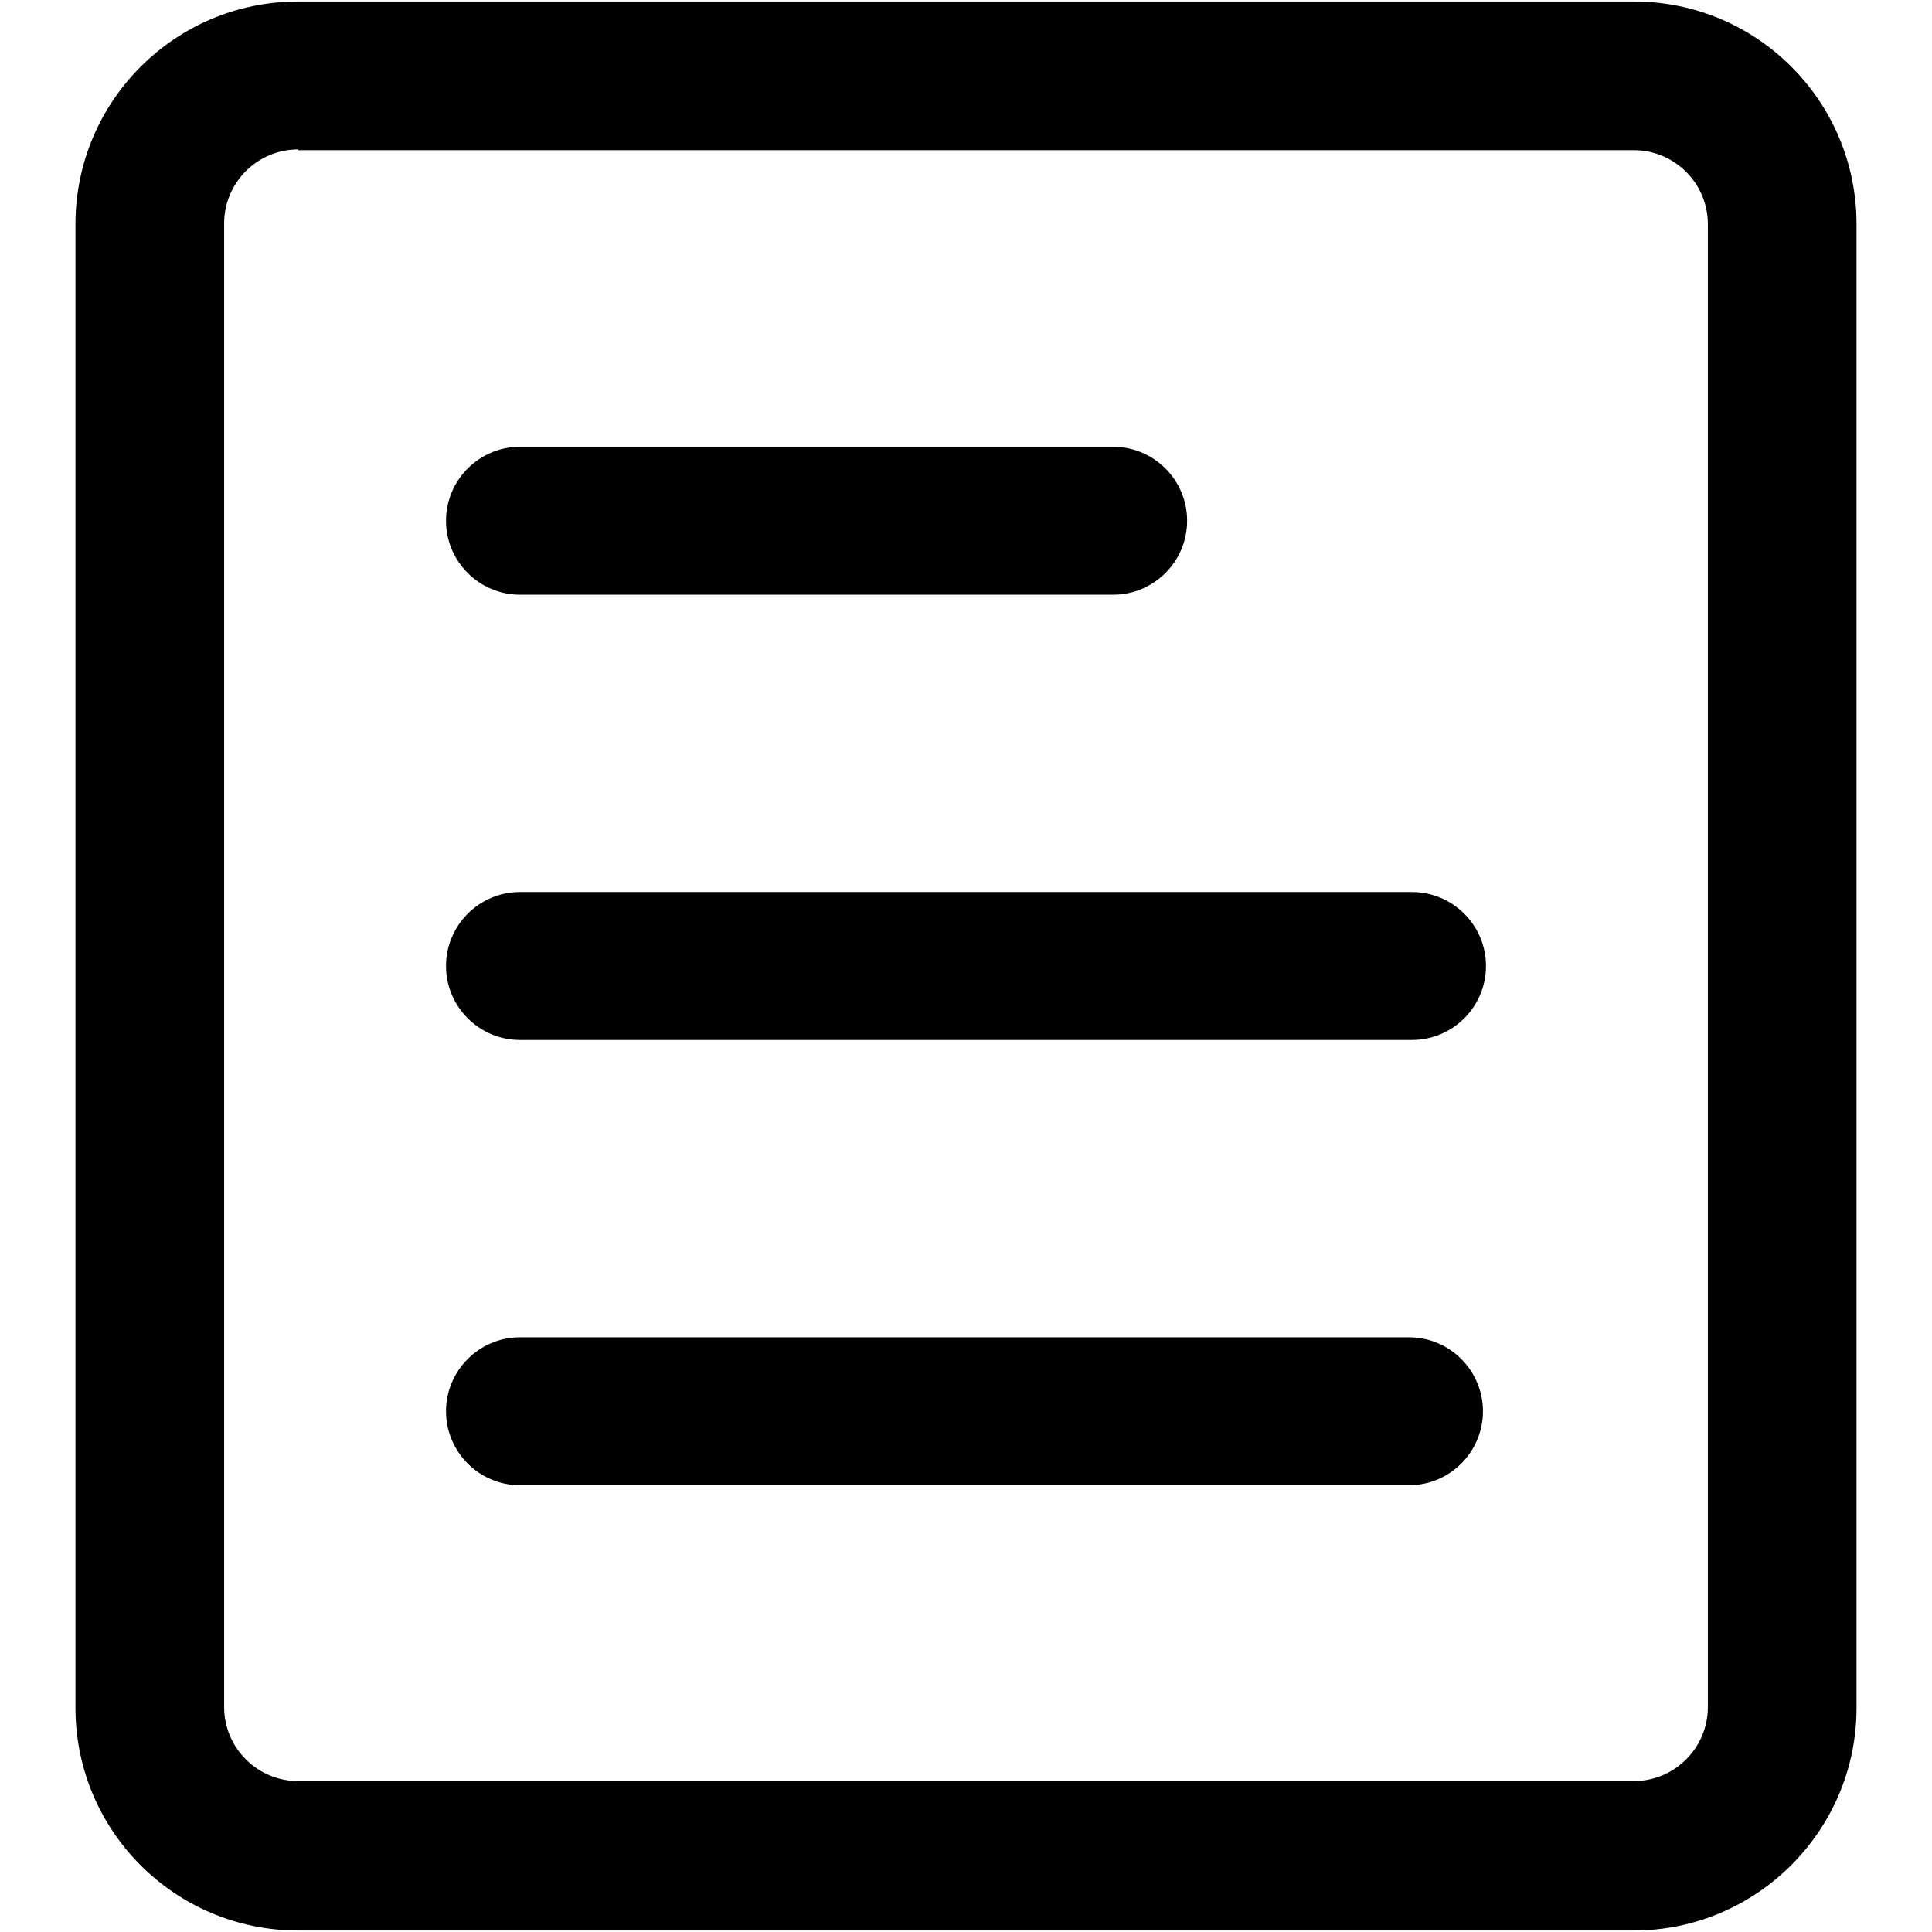
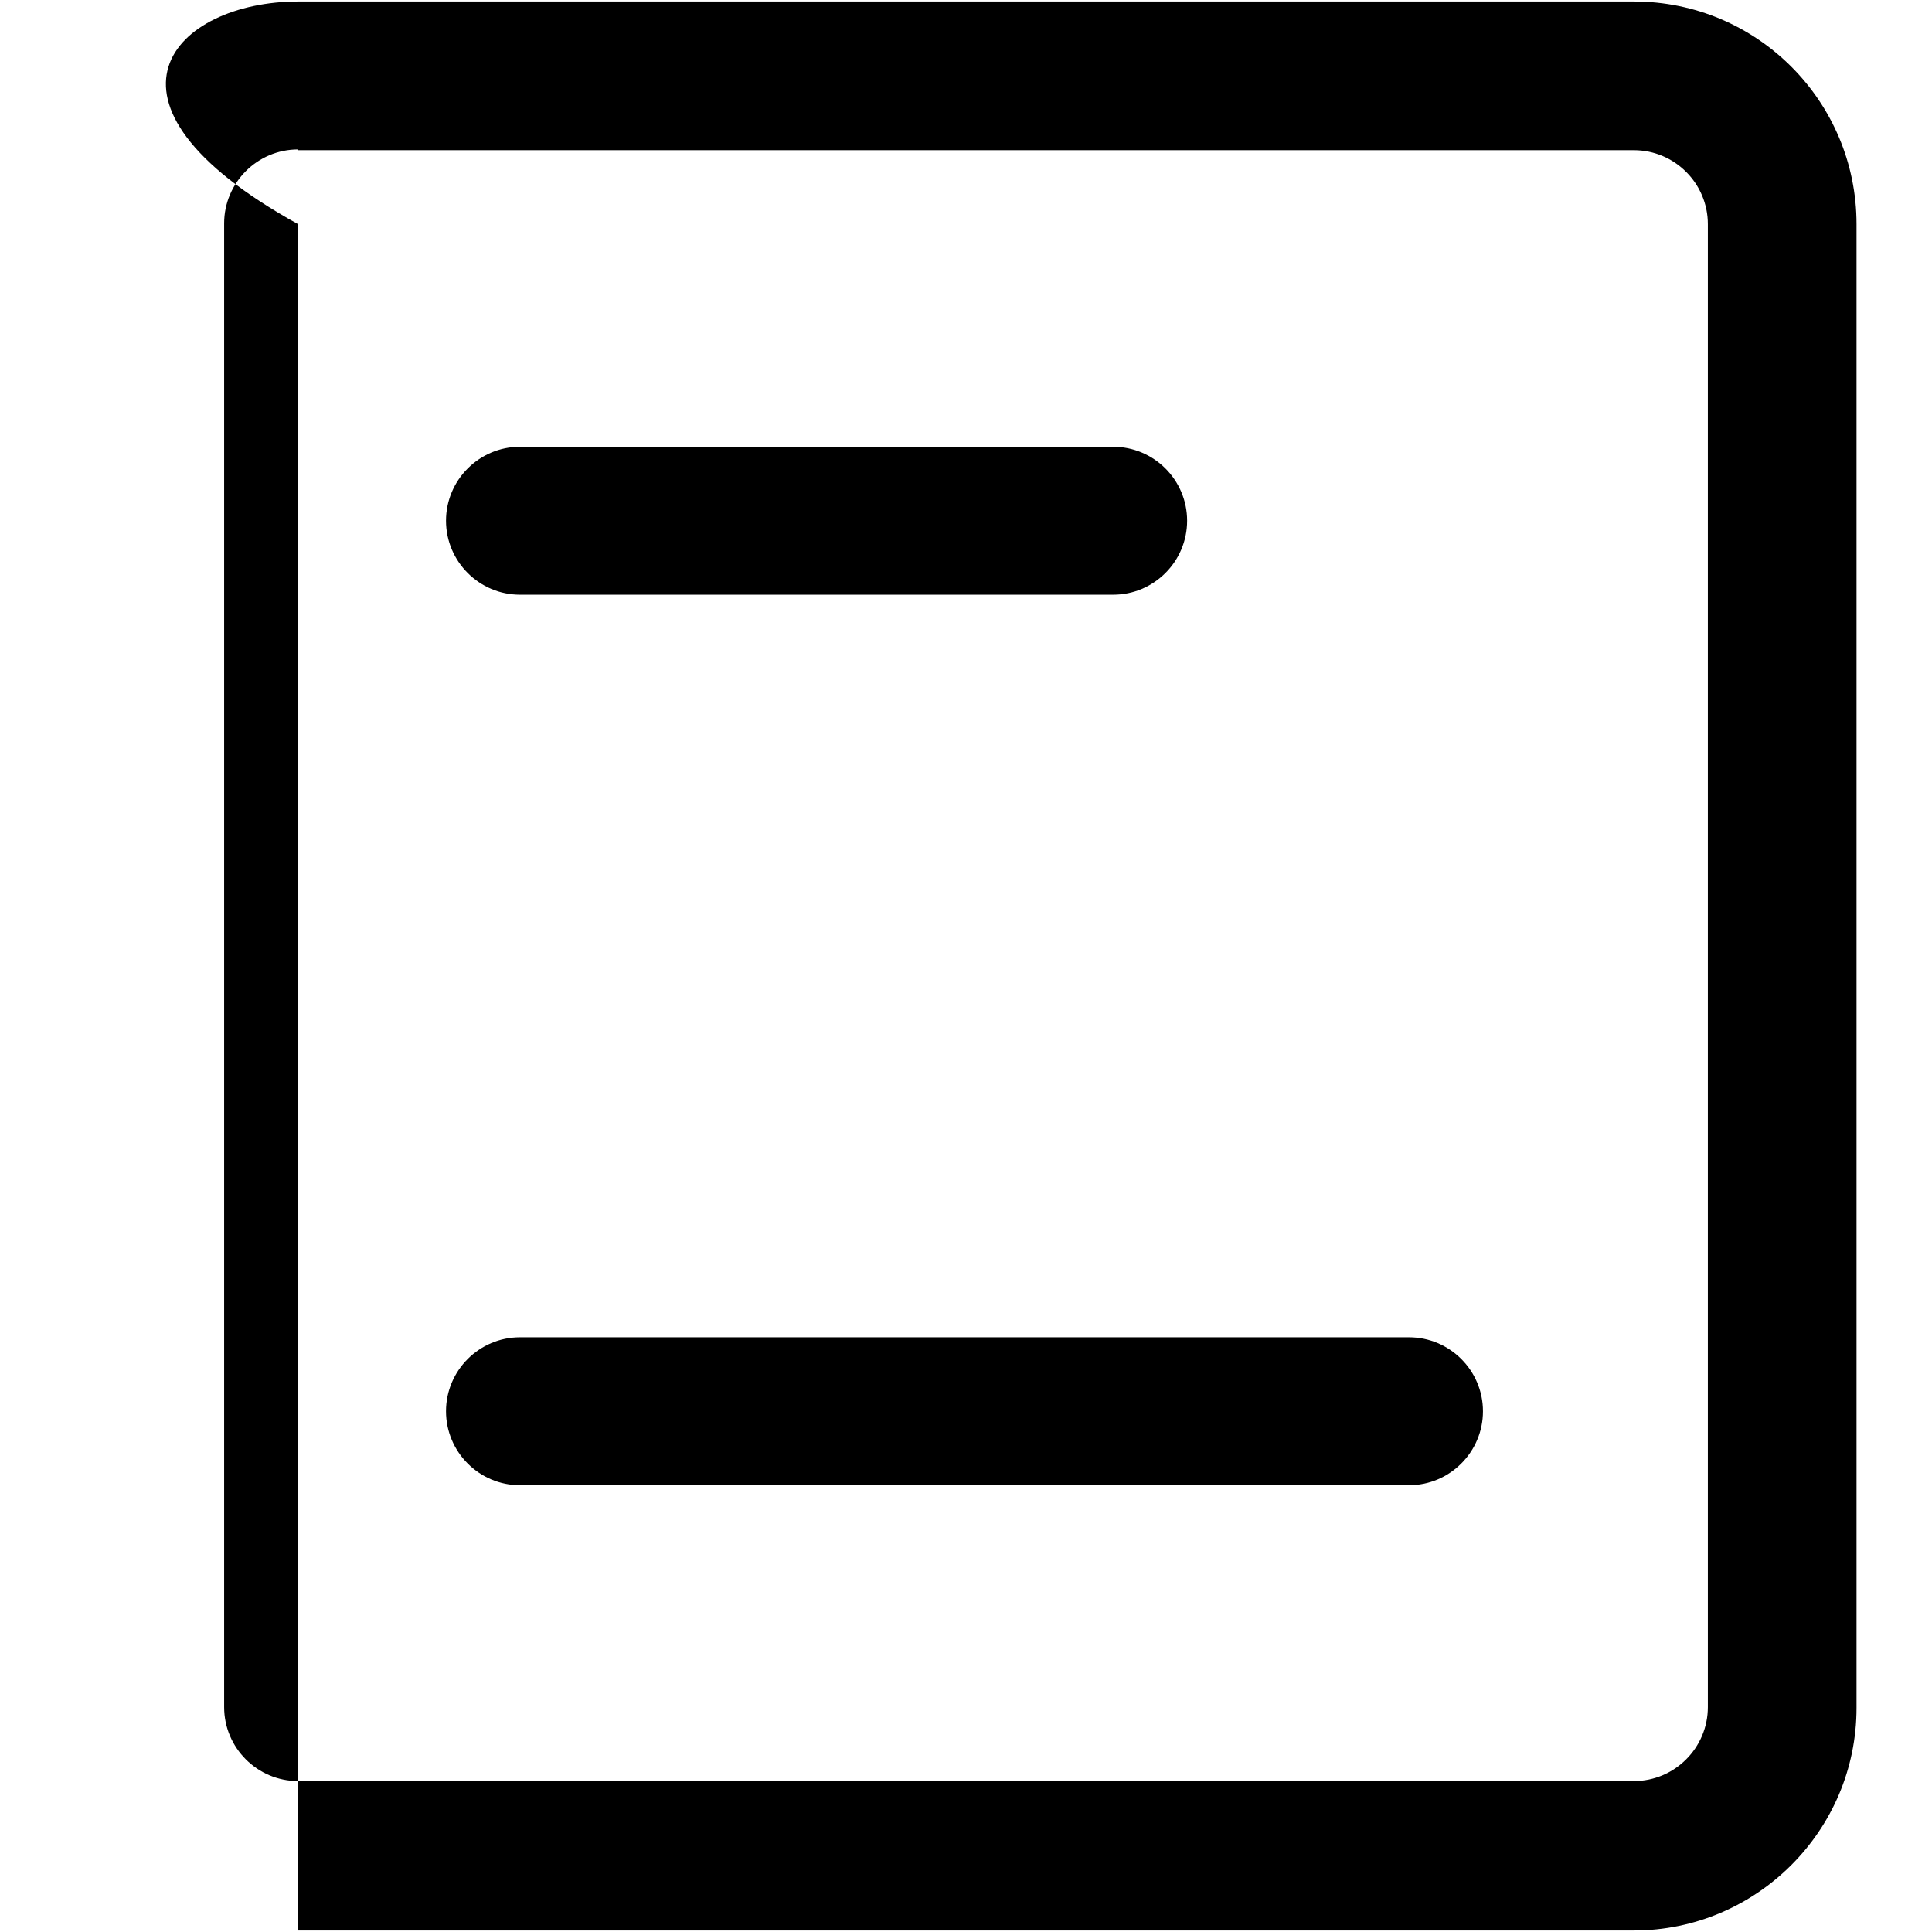
<svg xmlns="http://www.w3.org/2000/svg" version="1.1" x="0px" y="0px" viewBox="0 0 256 256" enable-background="new 0 0 256 256" xml:space="preserve">
  <g>
    <g>
-       <path fill="#000000" d="M216.5,255.8h-177c-16.3,0-29.5-13.2-29.5-29.5V29.7C10,13.4,23.2,0.2,39.5,0.2h177c16.3,0,29.5,13.2,29.5,29.5v196.6C246,242.6,232.7,255.8,216.5,255.8z M39.5,19.8c-5.4,0-9.8,4.4-9.8,9.8v196.6c0,5.4,4.4,9.8,9.8,9.8h177c5.4,0,9.8-4.4,9.8-9.8V29.7c0-5.4-4.4-9.8-9.8-9.8H39.5z" />
+       <path fill="#000000" d="M216.5,255.8h-177V29.7C10,13.4,23.2,0.2,39.5,0.2h177c16.3,0,29.5,13.2,29.5,29.5v196.6C246,242.6,232.7,255.8,216.5,255.8z M39.5,19.8c-5.4,0-9.8,4.4-9.8,9.8v196.6c0,5.4,4.4,9.8,9.8,9.8h177c5.4,0,9.8-4.4,9.8-9.8V29.7c0-5.4-4.4-9.8-9.8-9.8H39.5z" />
      <path fill="#000000" d="M147.5,78.8H68.9c-5.4,0-9.8-4.4-9.8-9.8s4.4-9.8,9.8-9.8h78.6c5.4,0,9.8,4.4,9.8,9.8S152.9,78.8,147.5,78.8z" />
-       <path fill="#000000" d="M187.1,137.8H68.9c-5.4,0-9.8-4.4-9.8-9.8c0-5.4,4.4-9.8,9.8-9.8h118.2c5.4,0,9.8,4.4,9.8,9.8C196.9,133.4,192.5,137.8,187.1,137.8z" />
      <path fill="#000000" d="M186.7,196.8H68.9c-5.4,0-9.8-4.4-9.8-9.8c0-5.4,4.4-9.8,9.8-9.8h117.8c5.4,0,9.8,4.4,9.8,9.8C196.5,192.4,192.1,196.8,186.7,196.8z" />
    </g>
  </g>
</svg>